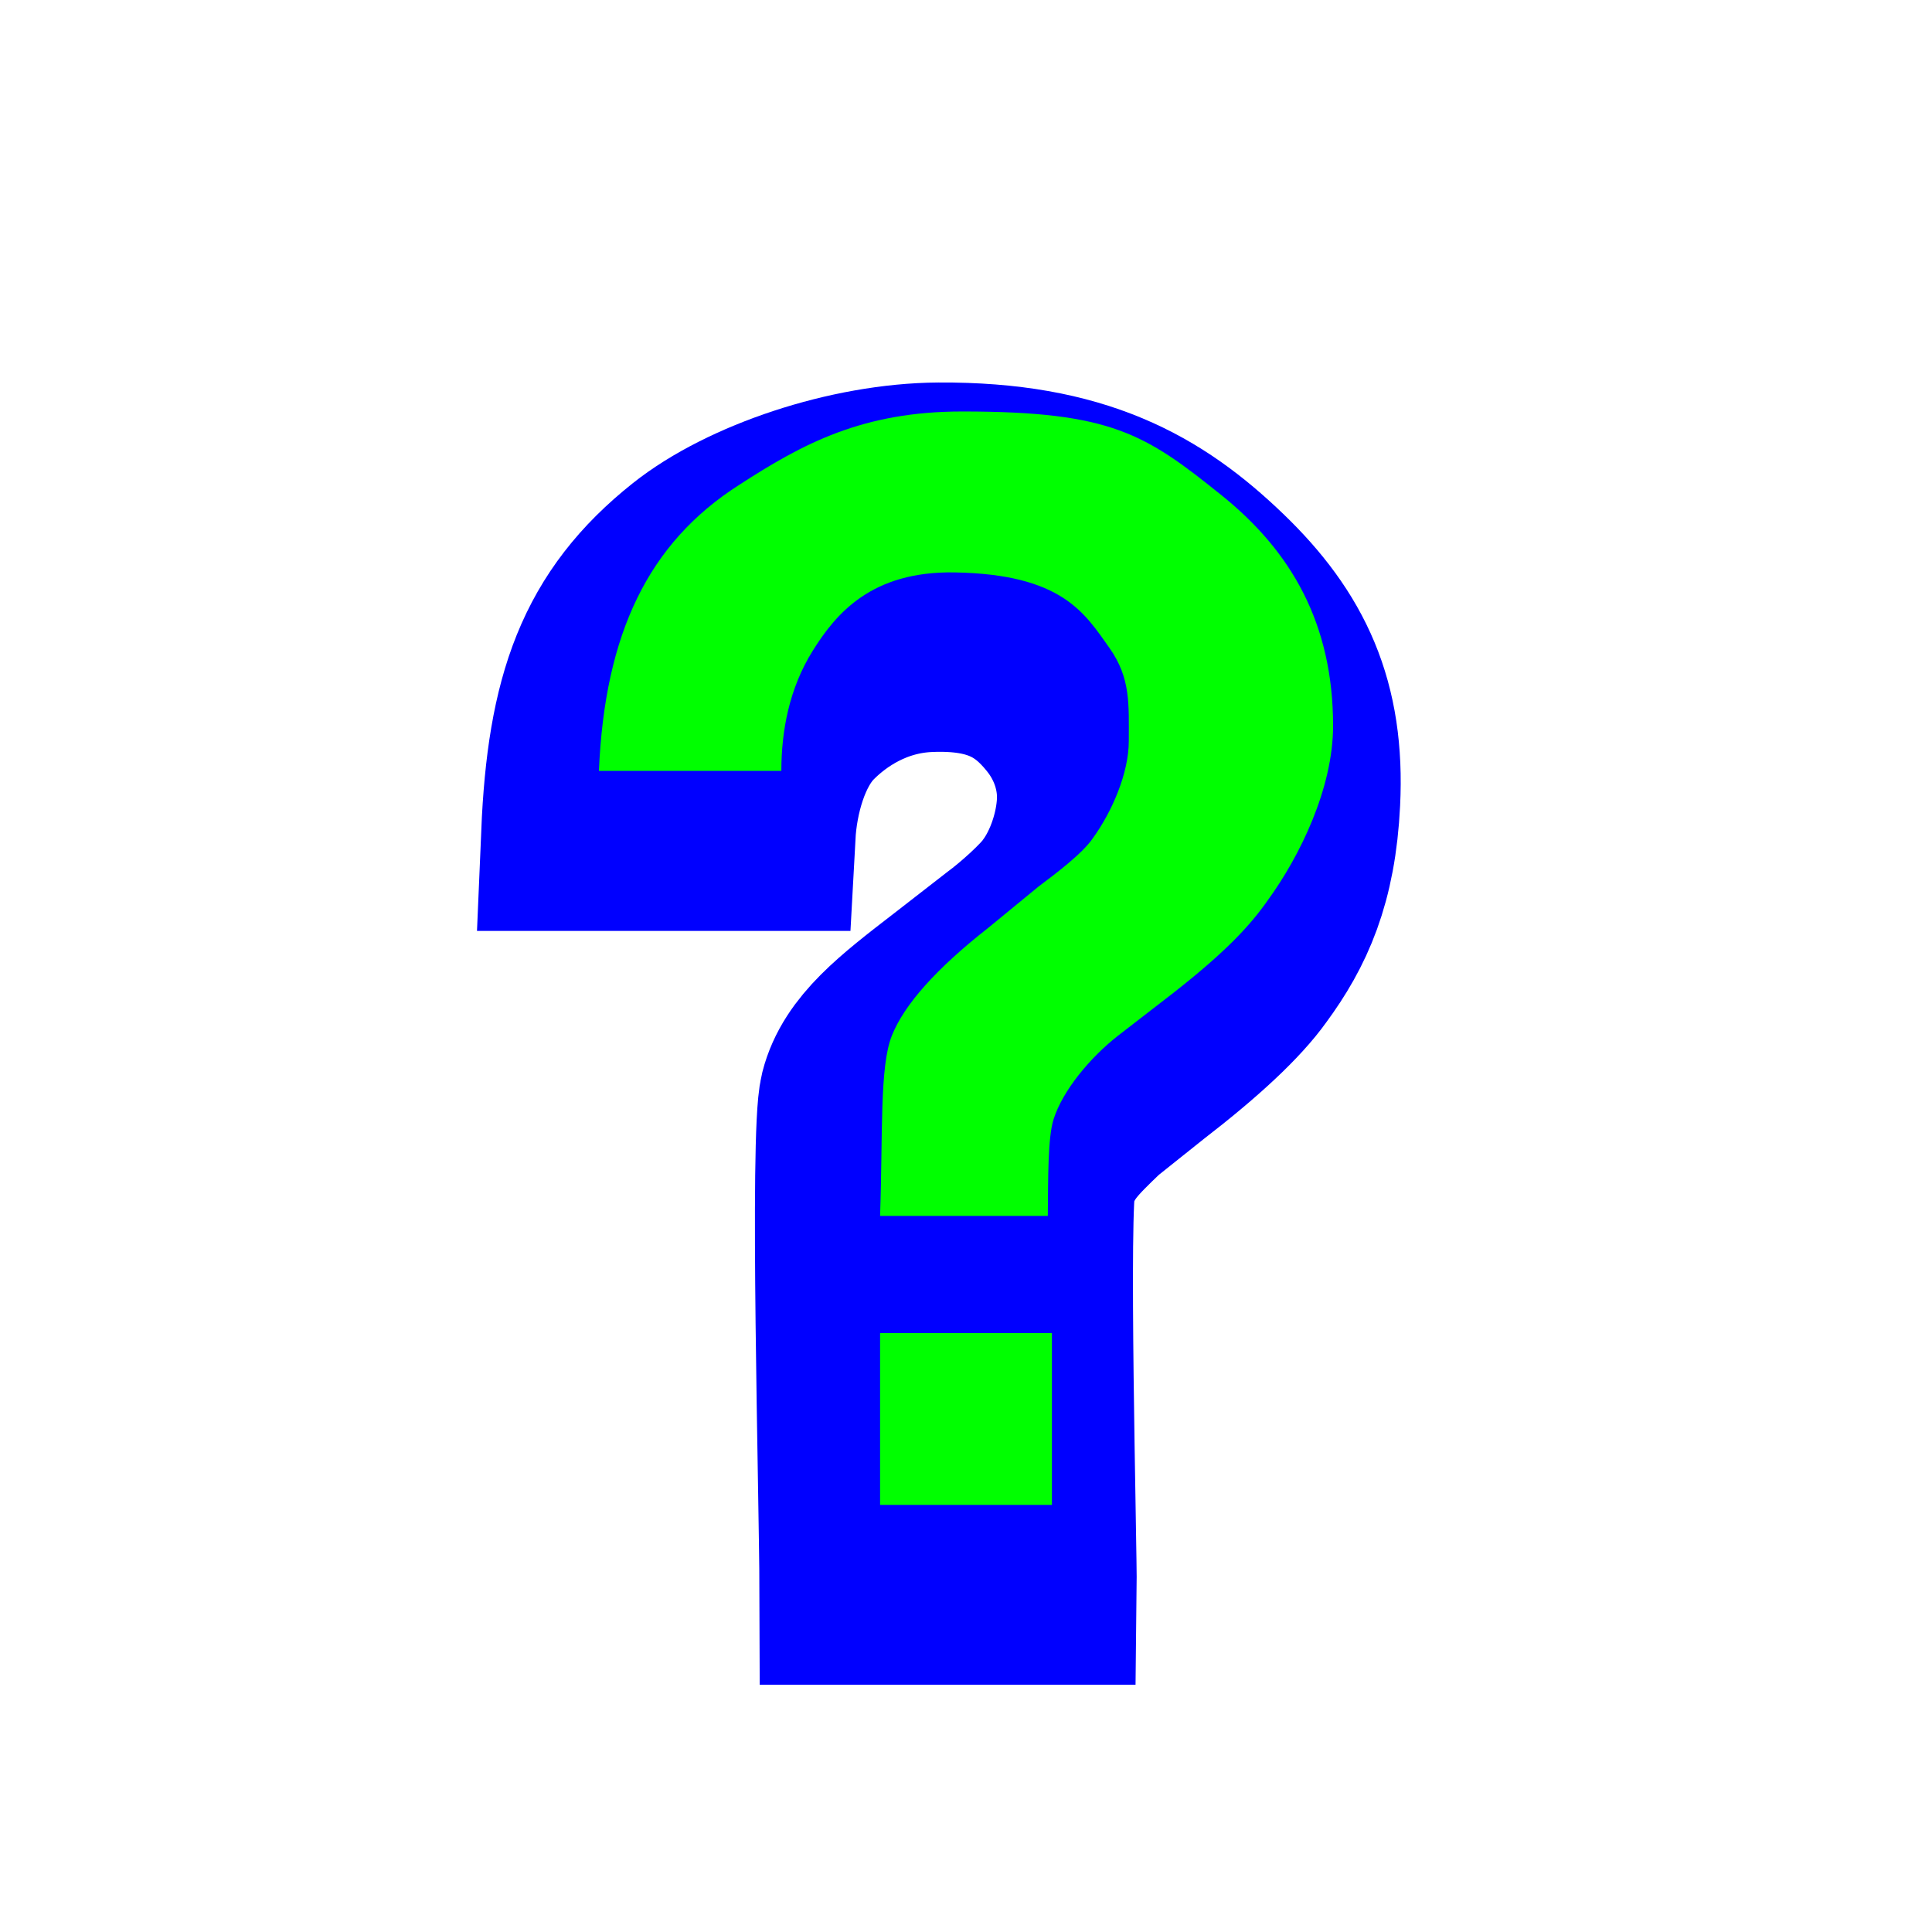
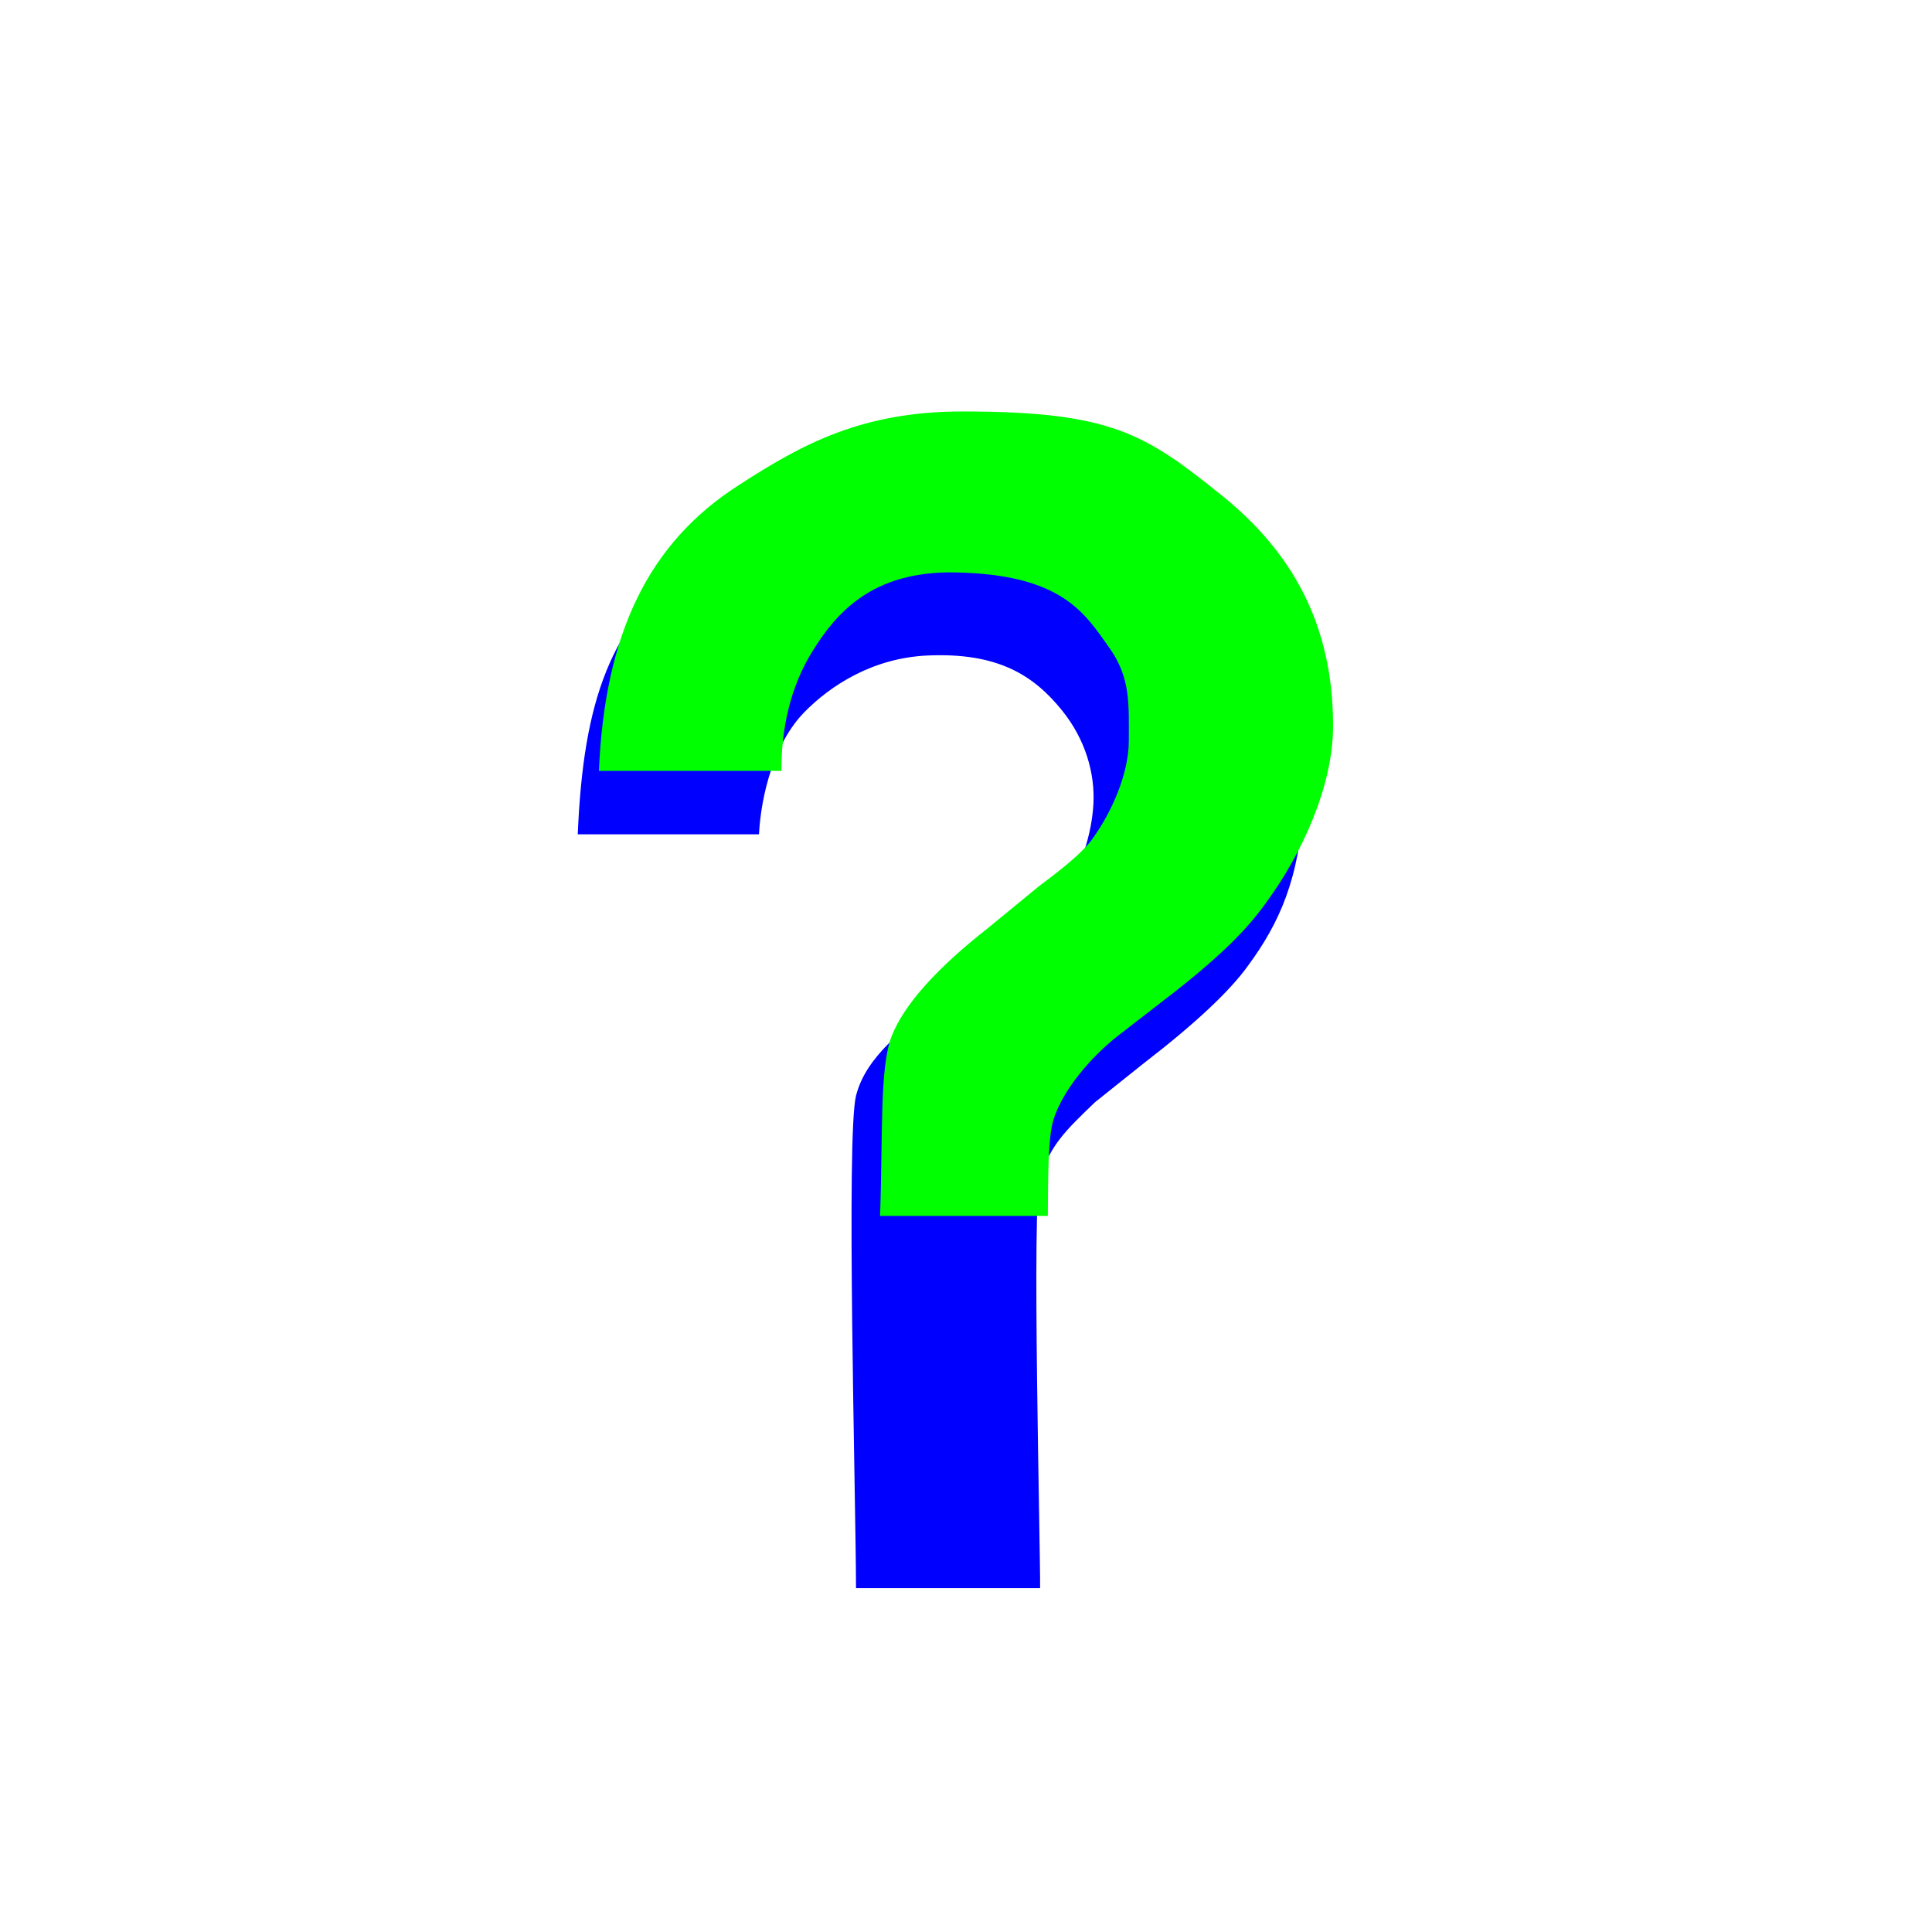
<svg xmlns="http://www.w3.org/2000/svg" width="200" height="200" viewBox="0 0 200 200" fill="none">
  <g filter="url(#filter0_d_40)">
    <path fill-rule="evenodd" clip-rule="evenodd" d="M74.707 50.868C80.458 46.286 91.123 42.653 100.194 42.597C114.56 42.512 122.122 46.878 128.907 53.403C135.435 59.683 138.434 66.095 137.95 75.934C137.561 83.942 135.416 88.589 132.218 92.936C130.34 95.574 126.743 98.953 121.42 103.056L116.363 107.093C113.232 110.097 111.865 111.439 110.67 114.791C109.778 117.288 110.717 153.499 110.67 157.404H91.616C91.588 147.866 90.582 110.538 91.616 106.426C92.632 102.427 96.38 99.535 101.703 95.433L107.092 91.246C108.876 89.931 111.78 87.359 112.862 85.791C114.835 83.106 116.031 79.389 116.192 76.169C116.344 73.136 115.423 69.606 112.928 66.527C109.967 62.866 106.257 60.538 99.027 60.857C93.324 61.11 88.96 63.983 86.293 66.696C83.162 69.888 81.796 75.183 81.568 79.37H62.809C63.397 65.438 66.168 57.665 74.707 50.868Z" fill="#0000FF" />
-     <path fill-rule="evenodd" clip-rule="evenodd" d="M74.707 50.868C80.458 46.286 91.123 42.653 100.194 42.597C114.56 42.512 122.122 46.878 128.907 53.403C135.435 59.683 138.434 66.095 137.95 75.934C137.561 83.942 135.416 88.589 132.218 92.936C130.34 95.574 126.743 98.953 121.42 103.056L116.363 107.093C113.232 110.097 111.865 111.439 110.67 114.791C109.778 117.288 110.717 153.499 110.67 157.404H91.616C91.588 147.866 90.582 110.538 91.616 106.426C92.632 102.427 96.38 99.535 101.703 95.433L107.092 91.246C108.876 89.931 111.78 87.359 112.862 85.791C114.835 83.106 116.031 79.389 116.192 76.169C116.344 73.136 115.423 69.606 112.928 66.527C109.967 62.866 106.257 60.538 99.027 60.857C93.324 61.11 88.96 63.983 86.293 66.696C83.162 69.888 81.796 75.183 81.568 79.37H62.809C63.397 65.438 66.168 57.665 74.707 50.868Z" stroke="#0000FF" stroke-width="20" />
  </g>
  <path fill-rule="evenodd" clip-rule="evenodd" d="M76.465 50.229C83.12 45.913 89.278 42.596 99.628 42.596C115.066 42.596 118.561 44.922 126.476 51.287C133.637 57.046 138 64.516 138 75.129C138 81.638 134.525 88.666 131.297 93.117C129.417 95.819 126.915 98.501 121.559 102.712L115.716 107.231C112.851 109.48 110.006 112.884 109.061 115.883C108.469 117.787 108.507 121.873 108.469 125.872H91.106C91.402 117.412 91.035 110.442 92.324 107.211C93.613 103.981 96.935 100.261 102.291 96.059L107.514 91.771C109.299 90.425 112.049 88.368 113.138 86.763C115.124 84.013 116.852 80.023 116.852 76.716C116.852 72.909 117.062 70.217 114.856 67.083C112.278 63.449 109.93 59.449 98.835 59.257C90.195 59.103 86.509 63.554 84.113 67.4C81.707 71.265 80.885 75.649 80.885 79.802H62C62.602 65.535 67.165 56.19 76.465 50.229Z" fill="#00FF00" />
-   <path fill-rule="evenodd" clip-rule="evenodd" d="M91.106 138H108.894V155.787H91.106V138Z" fill="#00FF00" />
+   <path fill-rule="evenodd" clip-rule="evenodd" d="M91.106 138H108.894V155.787V138Z" fill="#00FF00" />
  <defs>
    <filter id="filter0_d_40" x="34.377" y="24.596" width="125.623" height="164.808" filterUnits="userSpaceOnUse" color-interpolation-filters="sRGB">
      <feFlood flood-opacity="0" result="BackgroundImageFix" />
      <feColorMatrix in="SourceAlpha" type="matrix" values="0 0 0 0 0 0 0 0 0 0 0 0 0 0 0 0 0 0 127 0" result="hardAlpha" />
      <feOffset dx="-3" dy="7" />
      <feGaussianBlur stdDeviation="7.5" />
      <feColorMatrix type="matrix" values="0 0 0 0 0 0 0 0 0 0 0 0 0 0 0 0 0 0 0.3 0" />
      <feBlend mode="normal" in2="BackgroundImageFix" result="effect1_dropShadow_40" />
      <feBlend mode="normal" in="SourceGraphic" in2="effect1_dropShadow_40" result="shape" />
    </filter>
  </defs>
</svg>